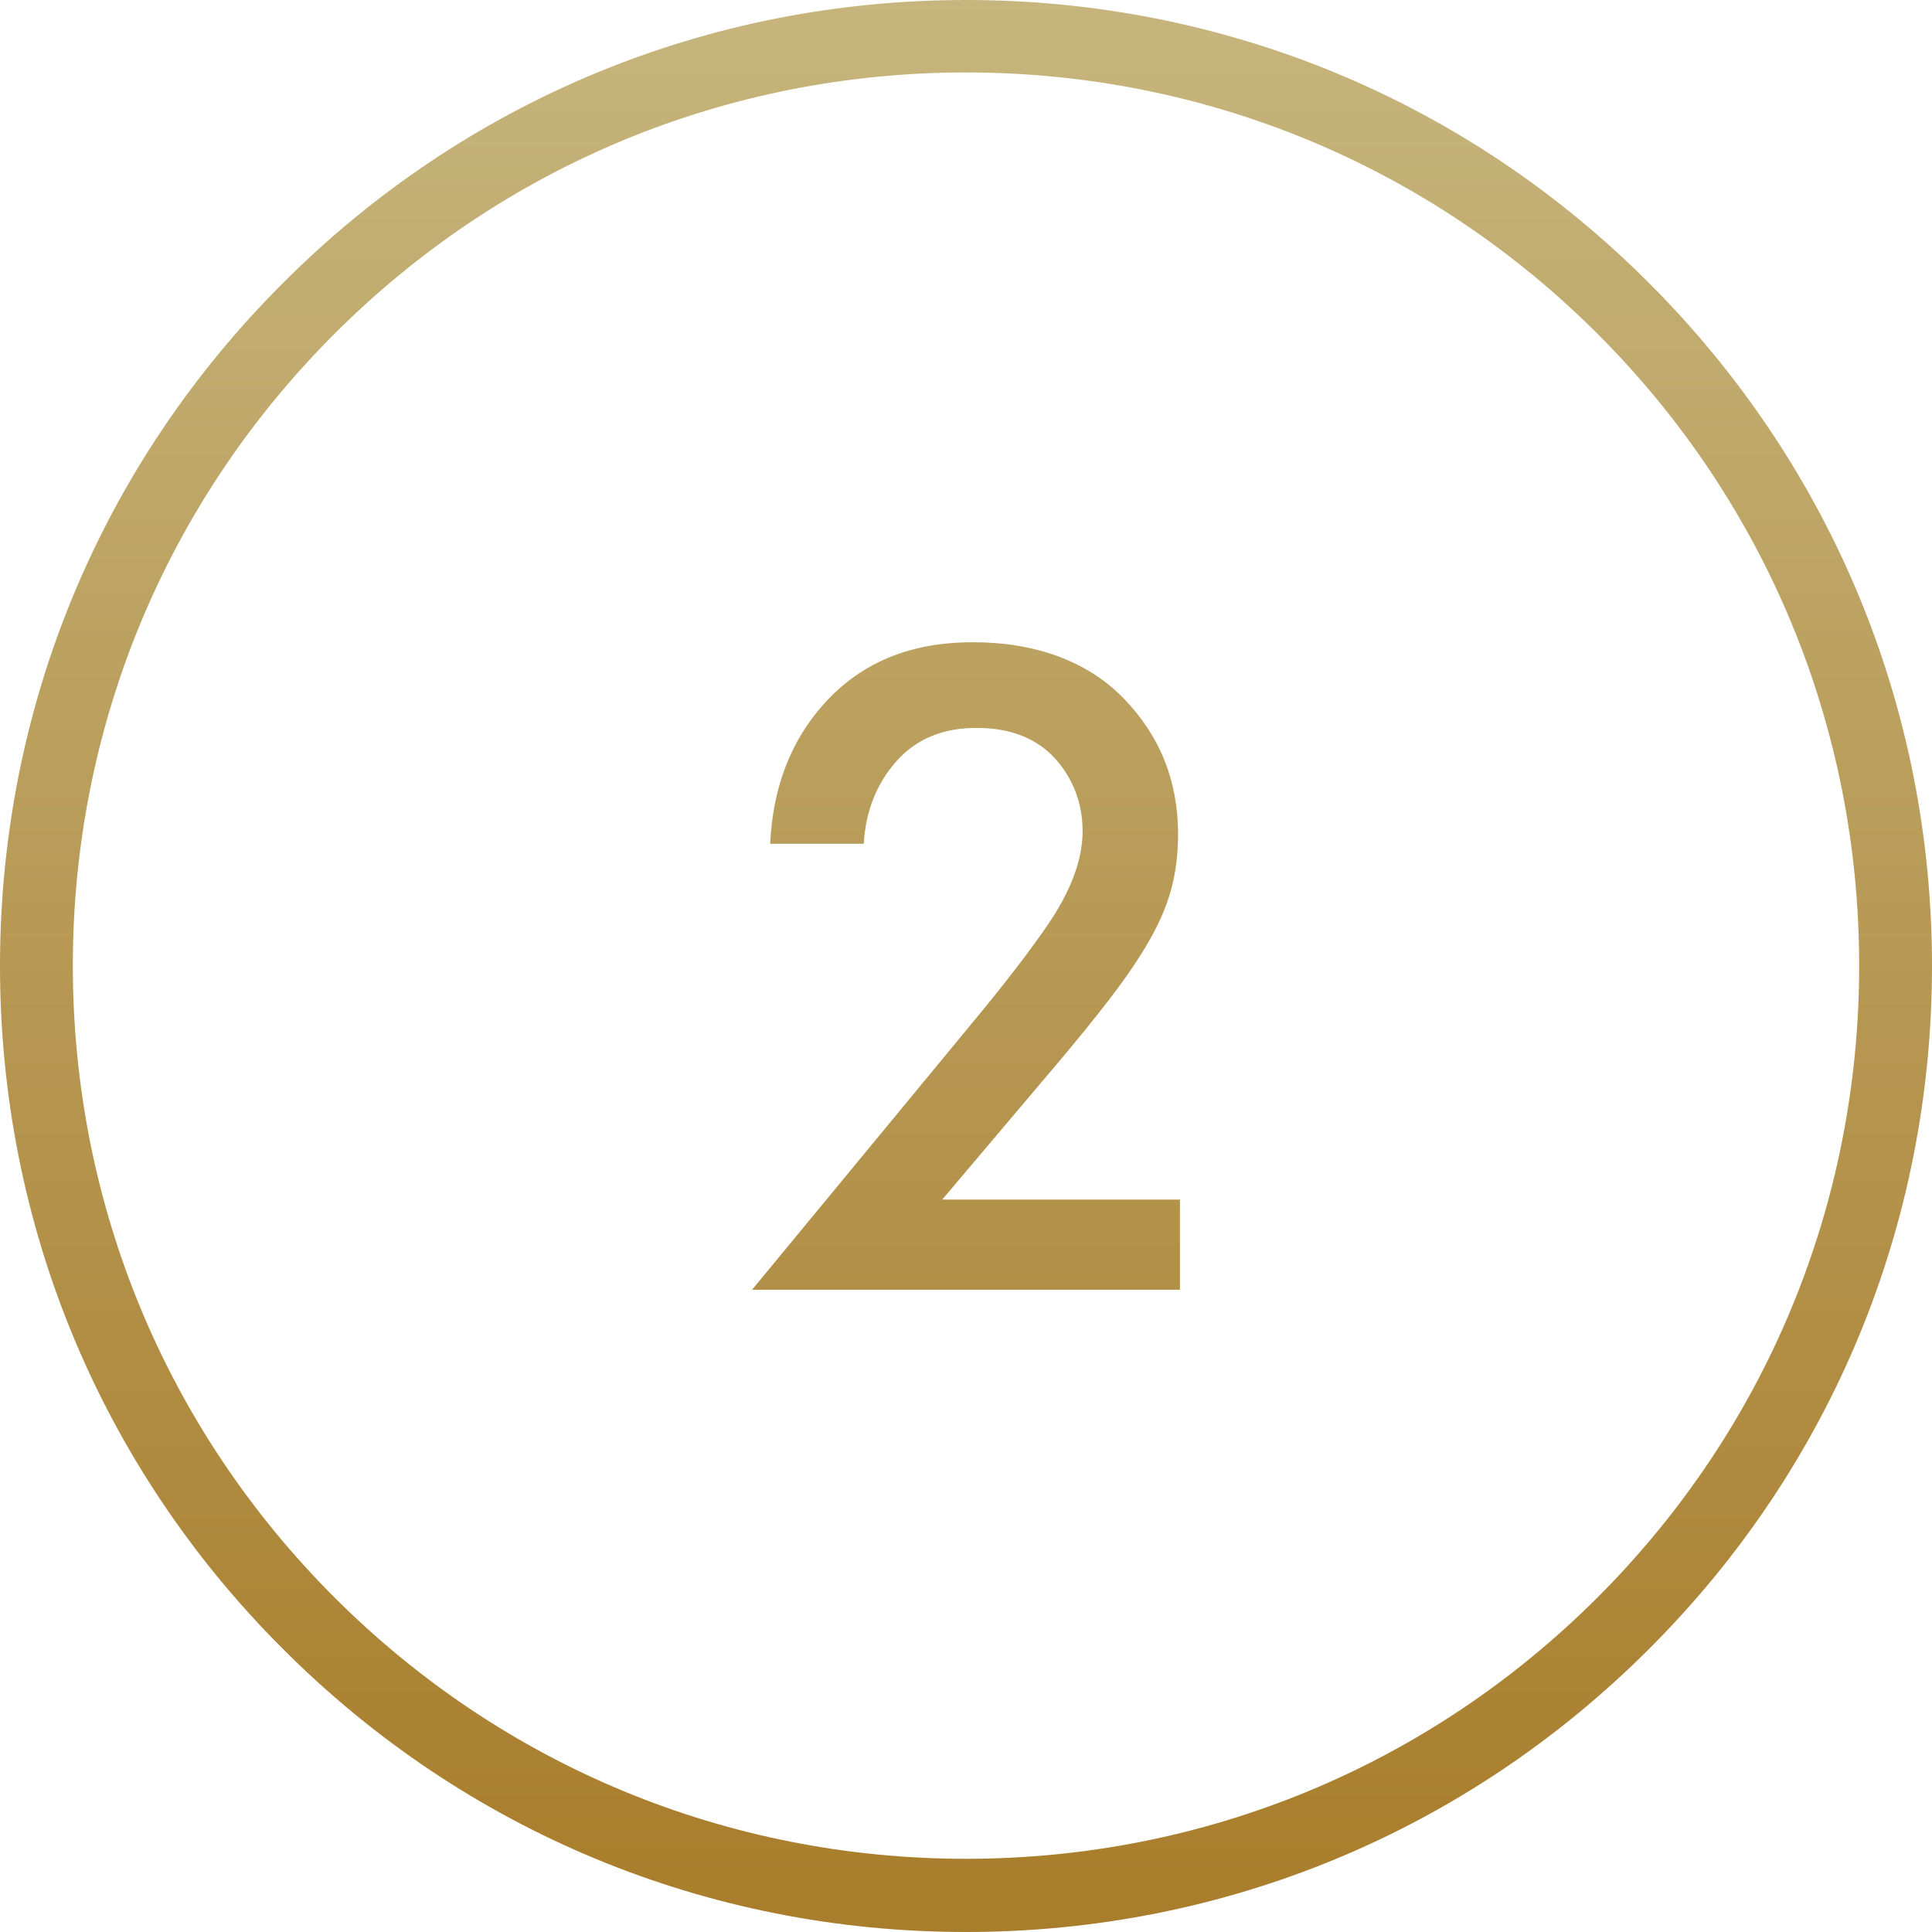
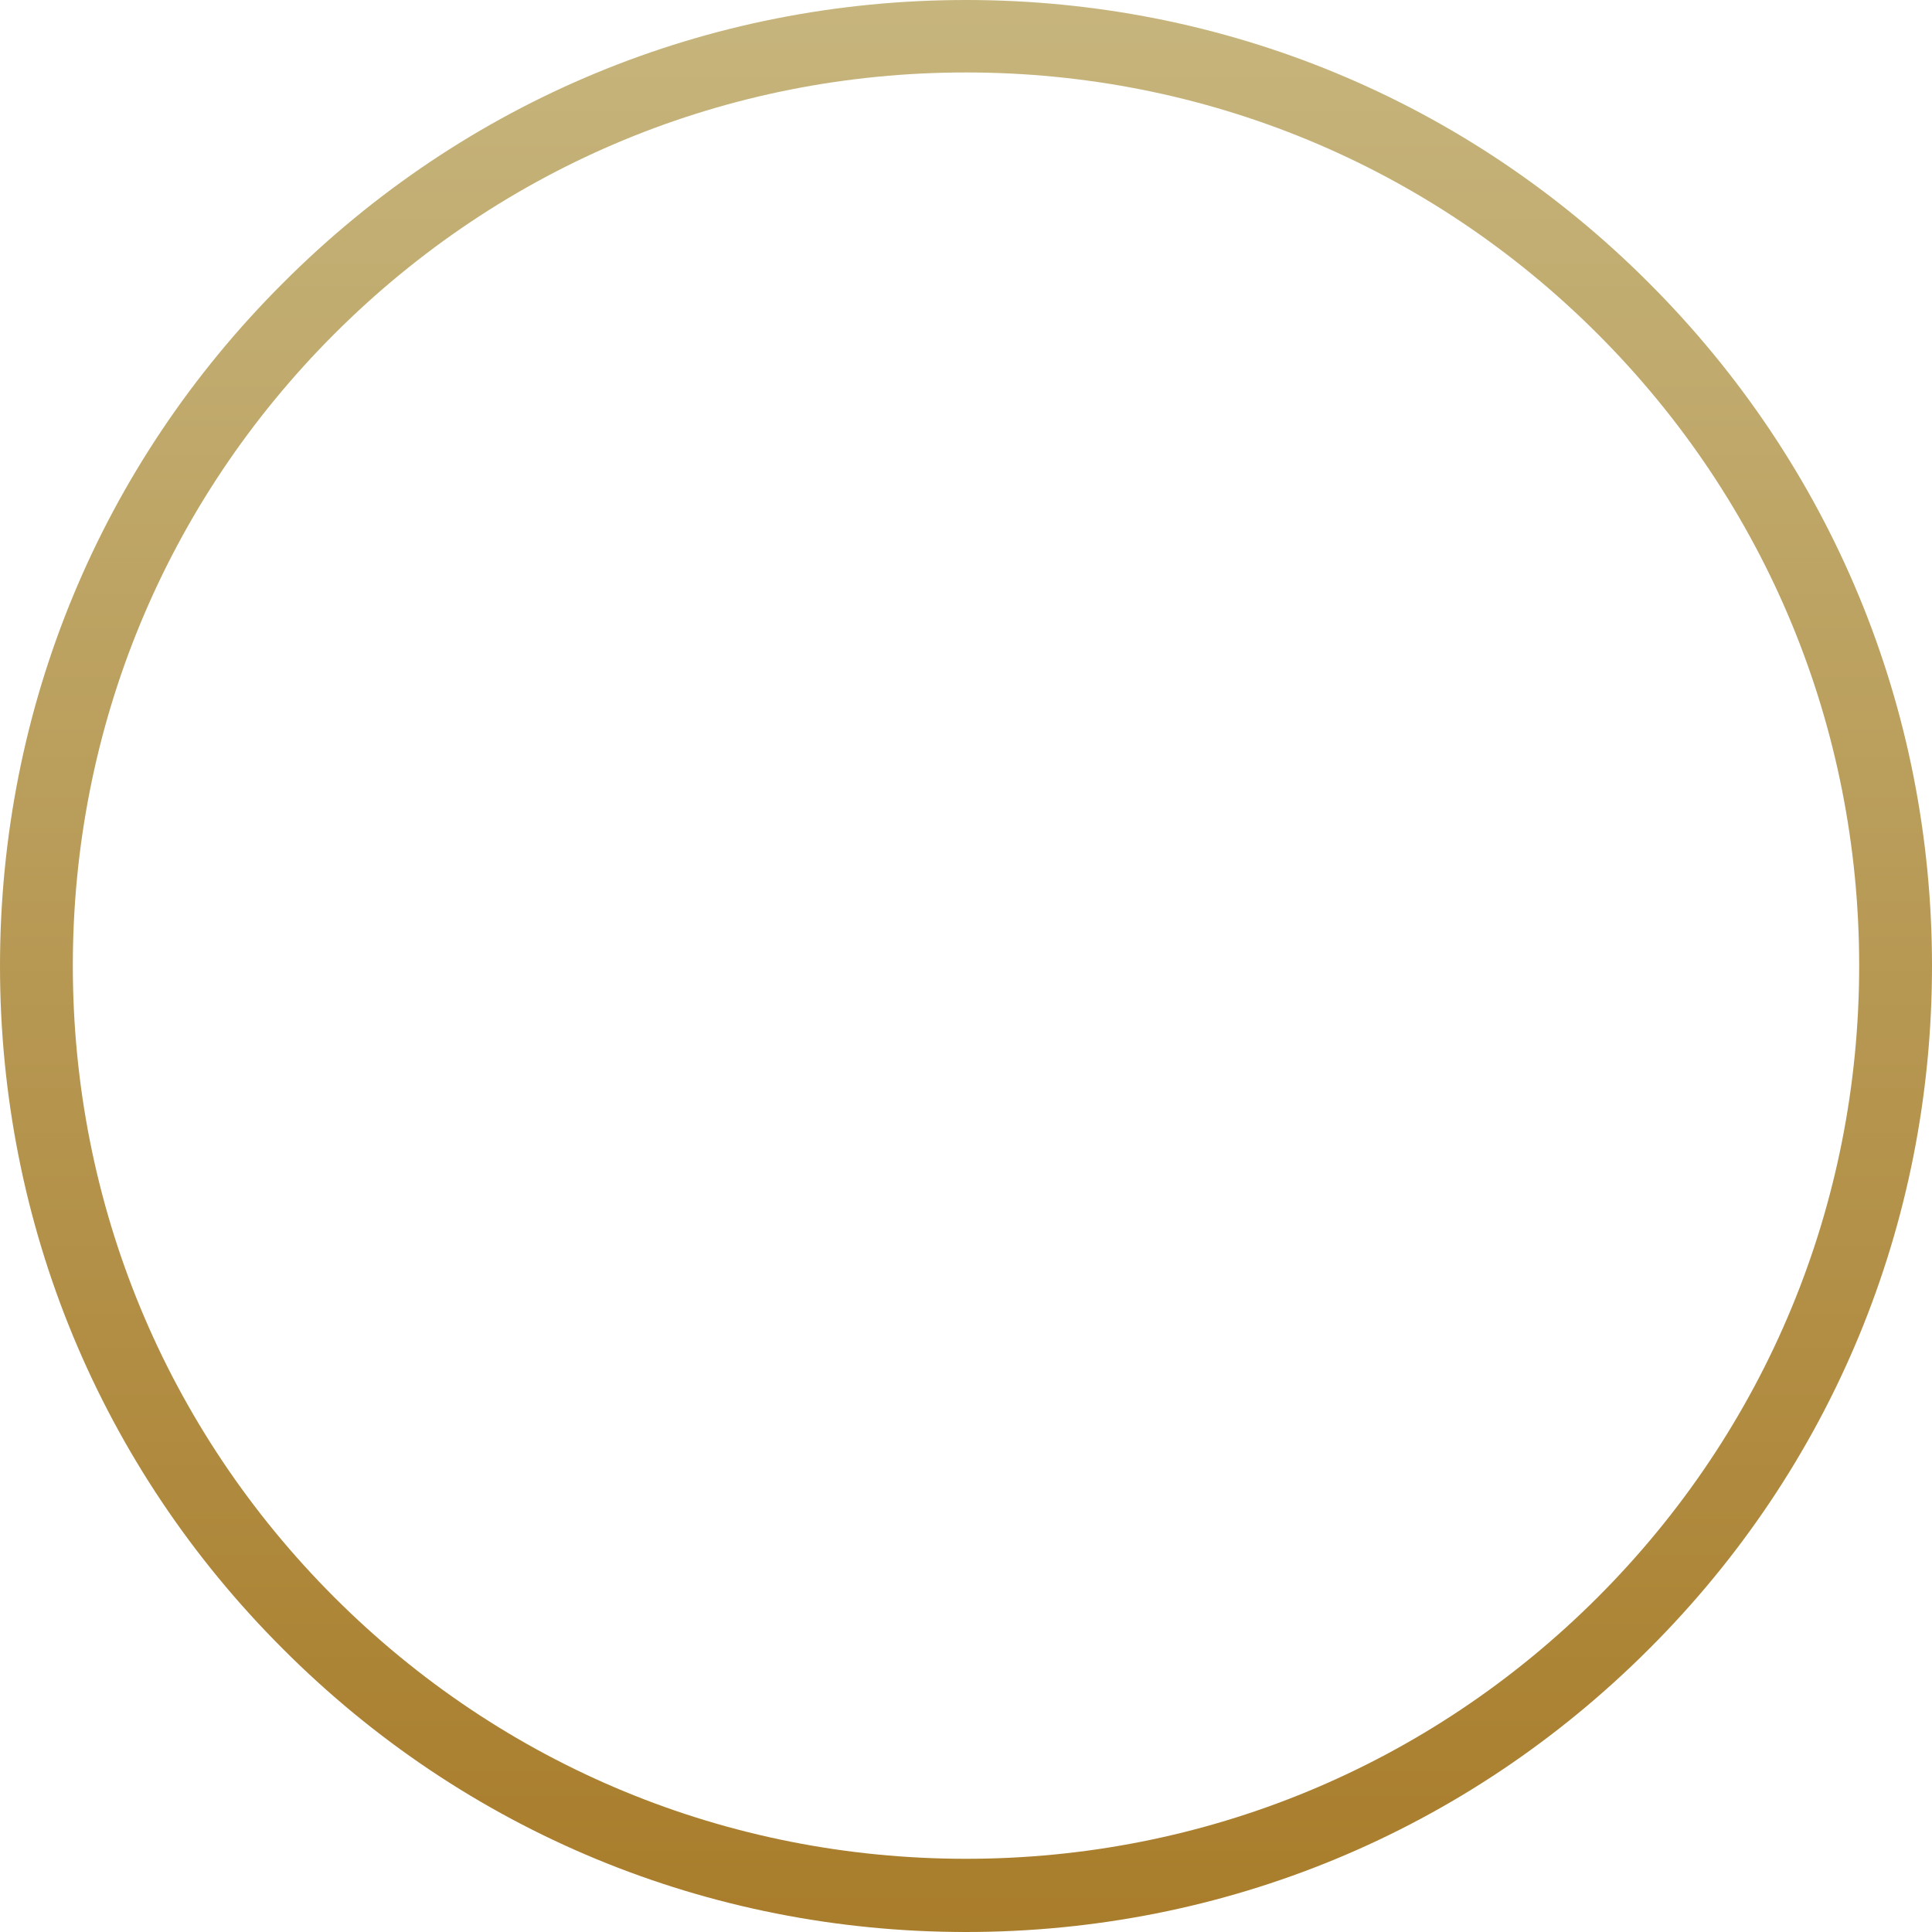
<svg xmlns="http://www.w3.org/2000/svg" xmlns:xlink="http://www.w3.org/1999/xlink" id="Layer_2" version="1.1" viewBox="0 0 512 512">
  <defs>
    <style>
      .st0 {
        fill: url(#linear-gradient1);
      }

      .st1 {
        fill: url(#linear-gradient);
      }
    </style>
    <linearGradient id="linear-gradient" x1="256" y1="-2.3" x2="256" y2="516.5" gradientUnits="userSpaceOnUse">
      <stop offset="0" stop-color="#c6b57d" />
      <stop offset="1" stop-color="#a87c2a" />
    </linearGradient>
    <linearGradient id="linear-gradient1" x1="256" x2="256" xlink:href="#linear-gradient" />
  </defs>
  <path class="st1" d="M256,512c-68.4,0-132.7-26.6-181-75C26.6,388.7,0,324.4,0,256S26.6,123.3,75,75C123.3,26.6,187.6,0,256,0s132.7,26.6,181,75c48.4,48.4,75,112.6,75,181s-26.6,132.7-75,181c-48.4,48.4-112.6,75-181,75ZM256,19.2c-63.2,0-122.7,24.6-167.4,69.3-44.7,44.7-69.3,104.2-69.3,167.4s24.6,122.7,69.3,167.4,104.2,69.3,167.4,69.3,122.7-24.6,167.4-69.3,69.3-104.2,69.3-167.4-24.6-122.7-69.3-167.4c-44.7-44.7-104.2-69.3-167.4-69.3Z" />
-   <path class="st0" d="M312.7,318v23.8h-113.4l58.5-70.9c8.8-10.6,15.5-19.4,20.2-26.3,5.9-8.8,8.9-16.9,8.9-24.3s-2.5-14-7.4-19.4c-4.9-5.3-11.8-8-20.7-8s-16,2.9-21.3,8.9c-5.2,5.9-8.1,13.2-8.6,21.8h-24.8c.7-14.8,5.4-27.2,14.2-37,9.8-11,22.9-16.4,39.5-16.4s30.4,5,40,14.9c9.6,9.9,14.4,21.9,14.4,35.9s-4,23.4-12.1,35.4c-4.4,6.6-12.4,16.7-24.1,30.4l-26.3,31.1h63Z" />
</svg>